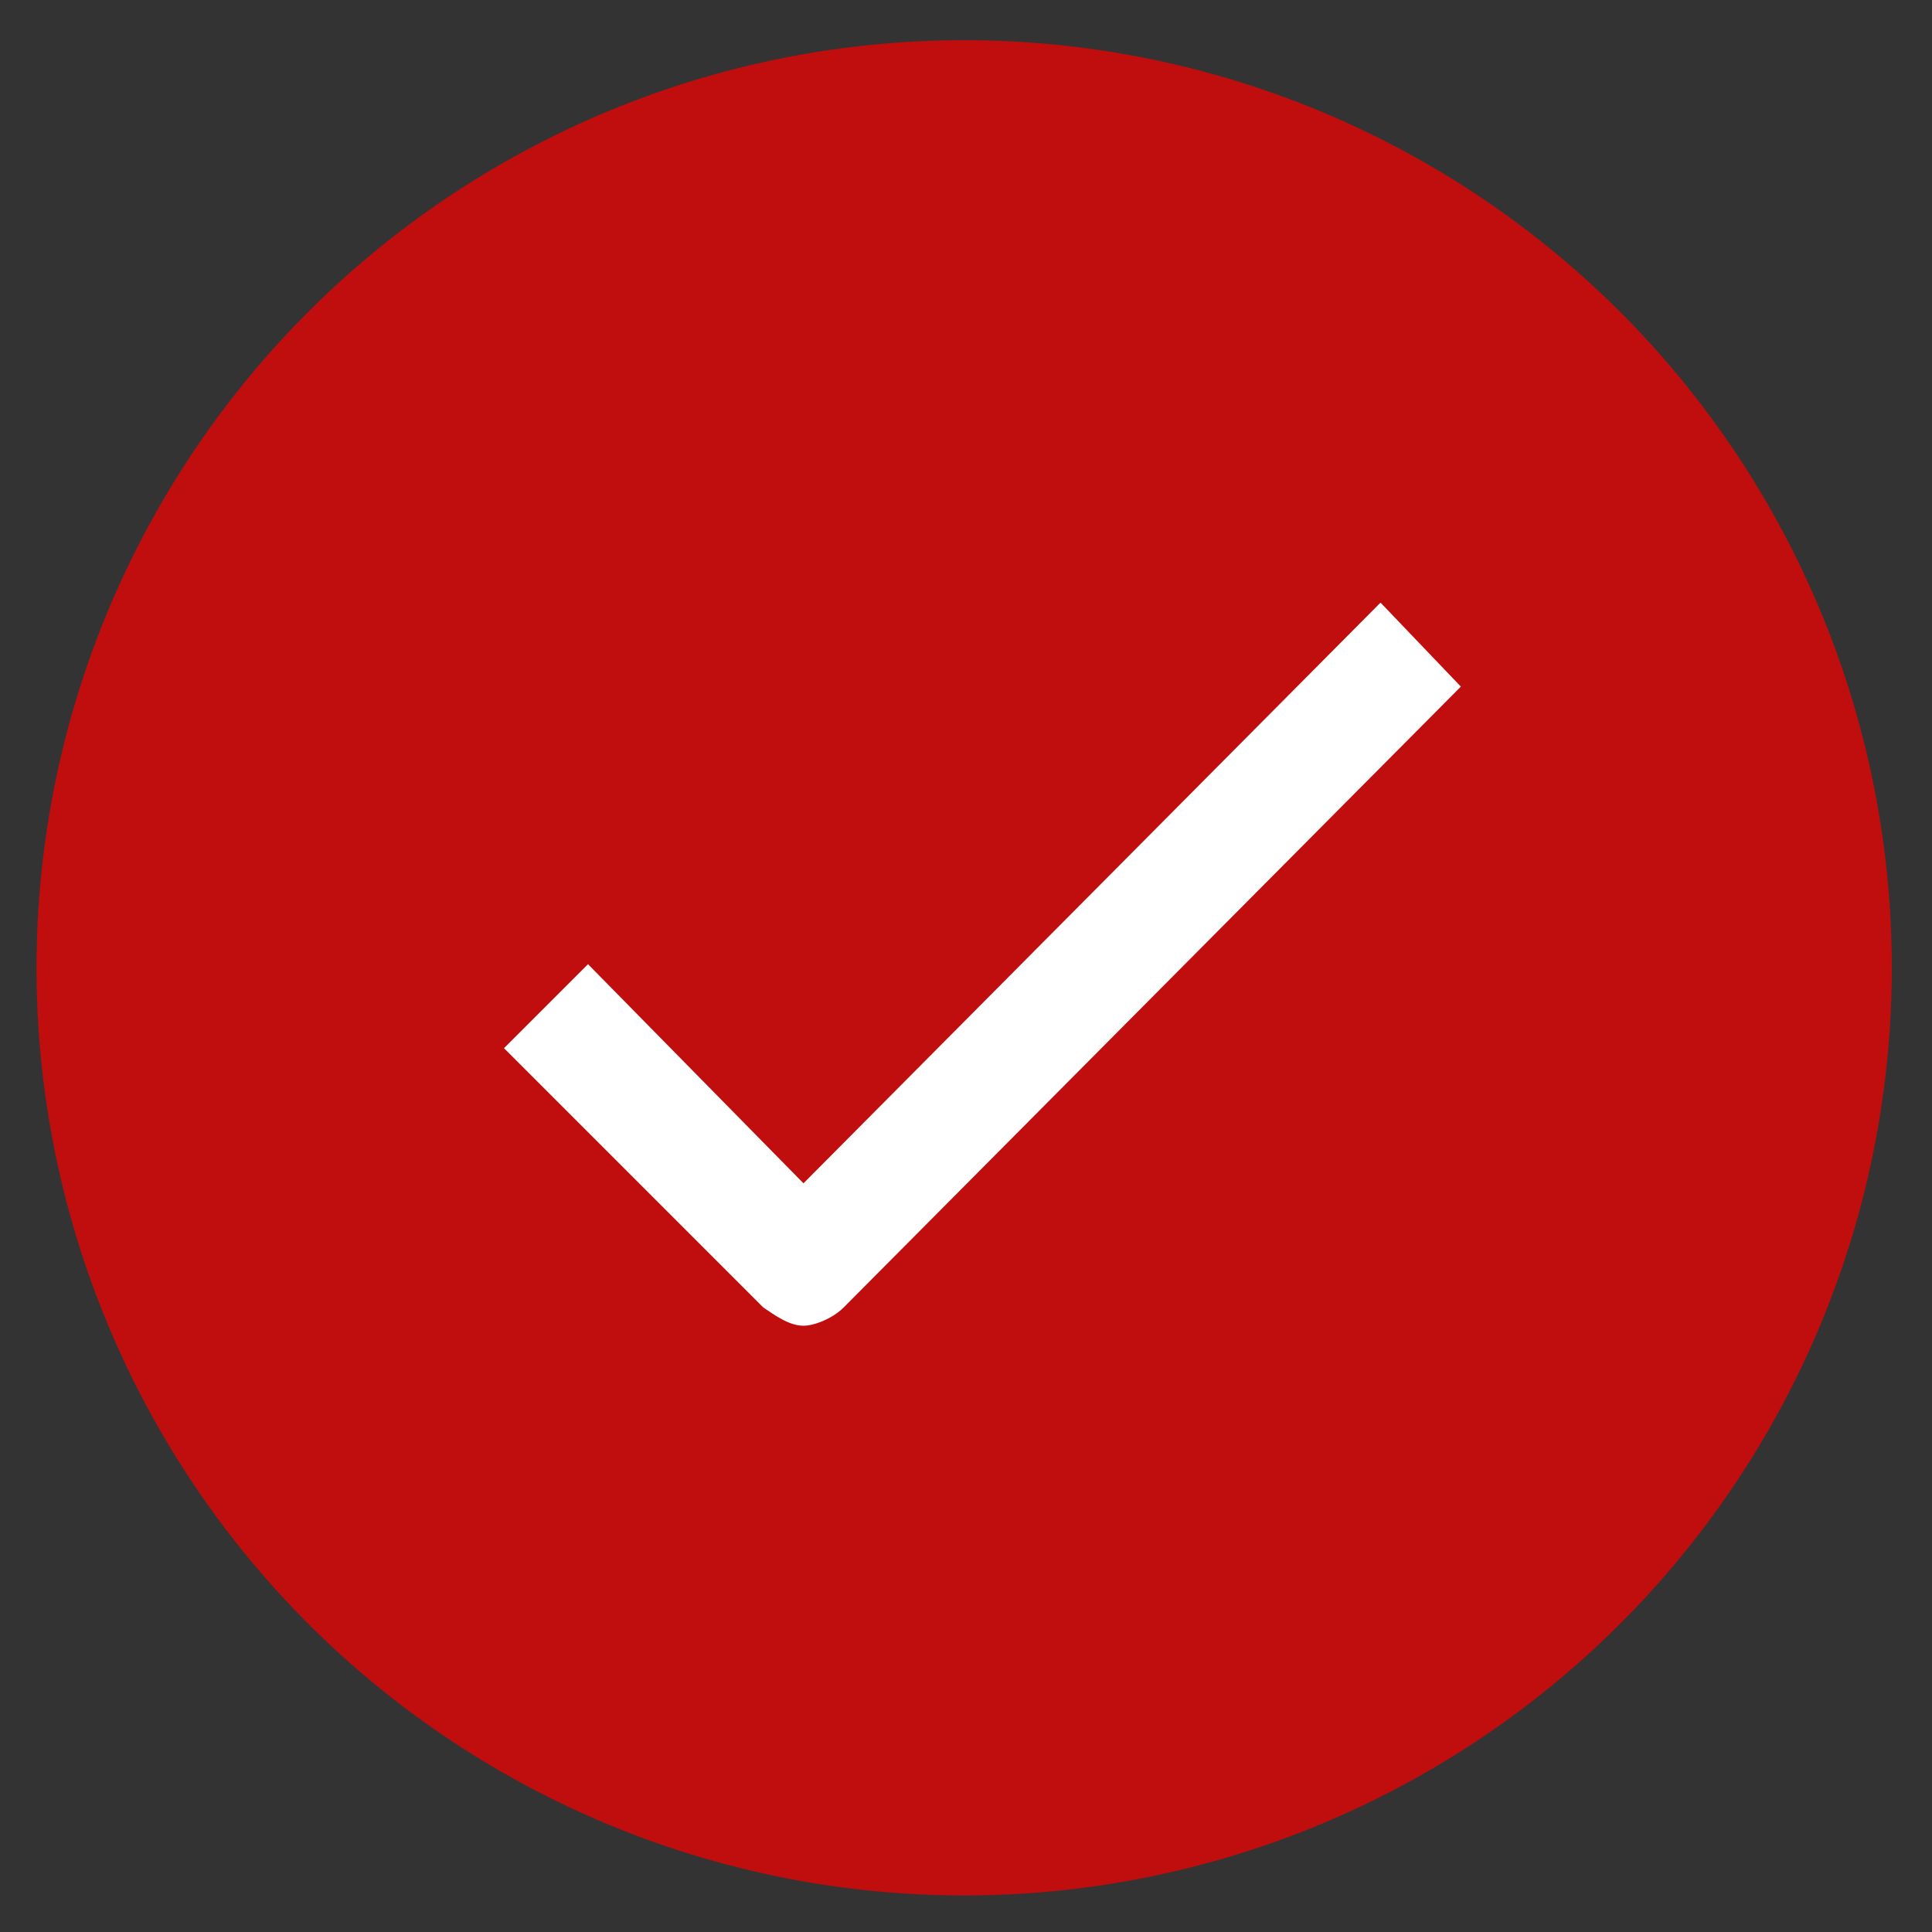
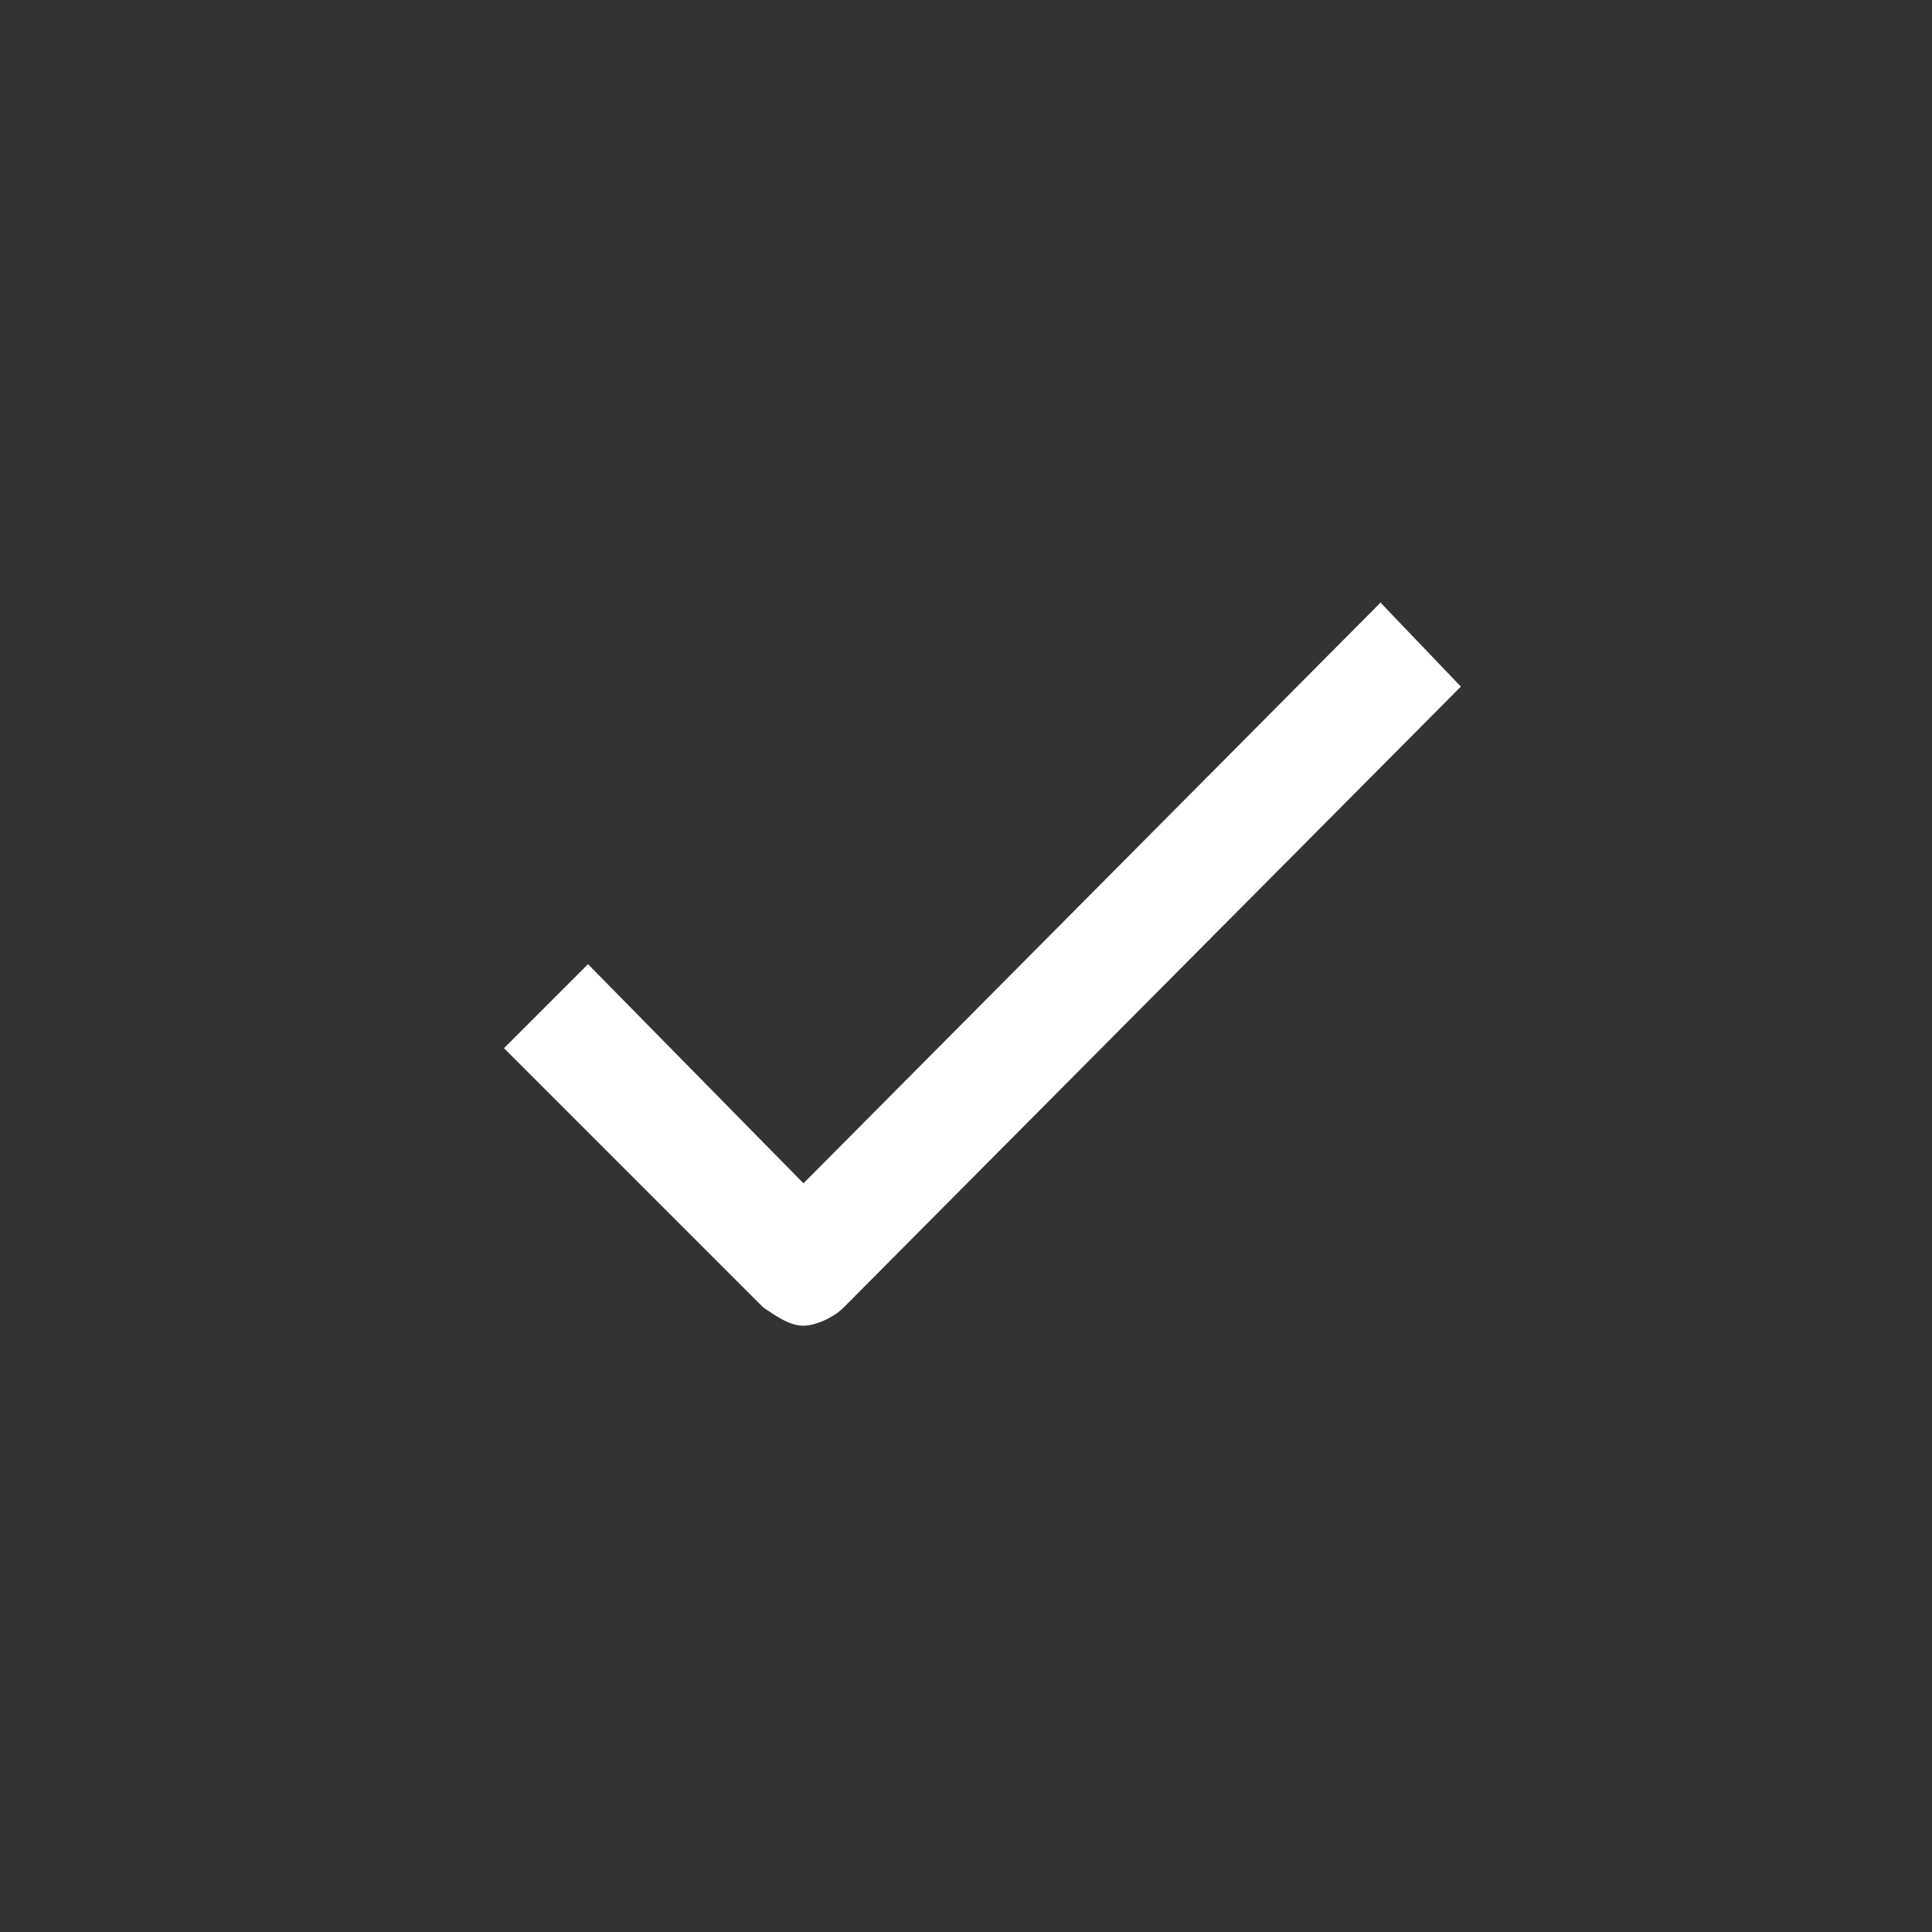
<svg xmlns="http://www.w3.org/2000/svg" version="1.1" x="0px" y="0px" viewBox="0 0 52.9 52.9" style="enable-background:new 0 0 52.9 52.9;" xml:space="preserve">
  <rect x="0" y="0" width="52.9" height="52.9" fill="#333333" stroke="none" />
  <g id="Layer_2">
-     <circle style="fill:#C00D0D;" cx="26.4" cy="26.5" r="25.4" />
-   </g>
+     </g>
  <g id="Layer_1">
    <title>Tick</title>
    <desc>Created with Sketch.</desc>
    <g id="Desktop">
      <g id="Blog-Category-Page-Copy" transform="translate(-388, -485)">
        <g id="Tick" transform="translate(388, 485)">
          <g id="Layer_1_1_">
            <path id="Shape" style="fill:#FFFFFF;" d="M23.1,35.8c-0.3,0.3-0.8,0.5-1.1,0.5c-0.4,0-0.8-0.3-1.1-0.5l-7.1-7.1l2.3-2.3l5.9,6       l15.8-15.9l2.2,2.3L23.1,35.8z" />
          </g>
        </g>
      </g>
    </g>
  </g>
</svg>